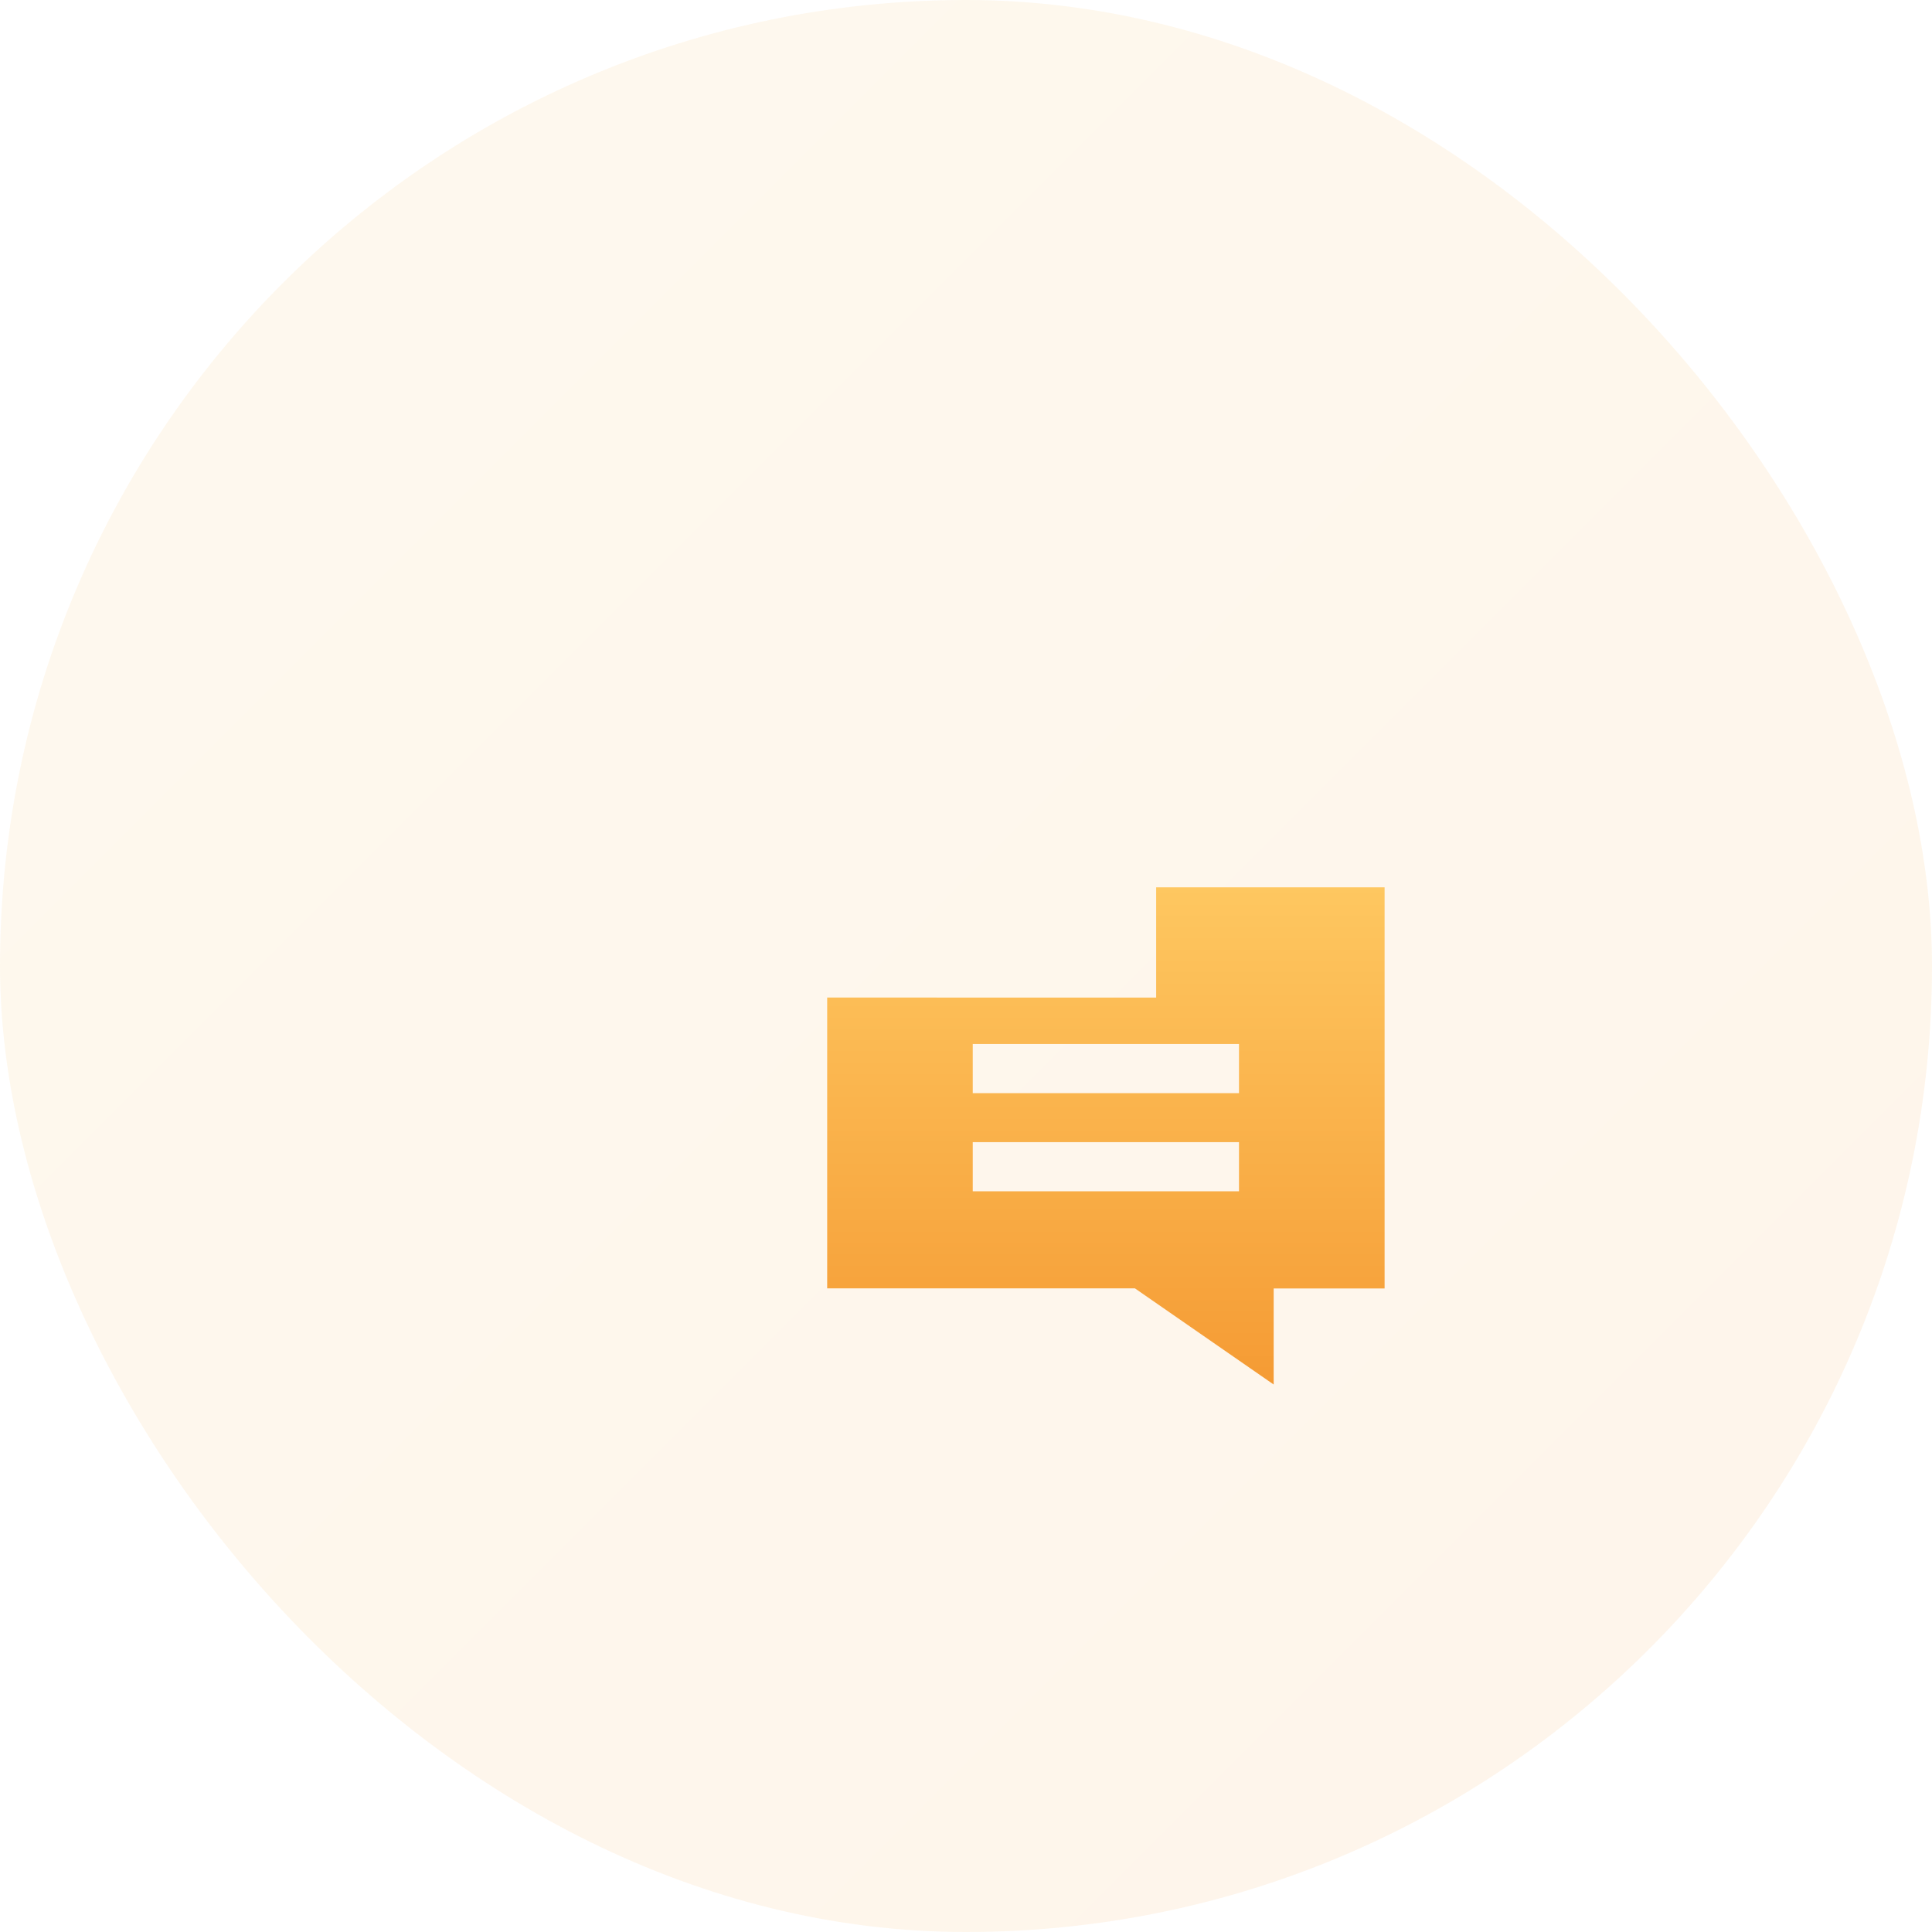
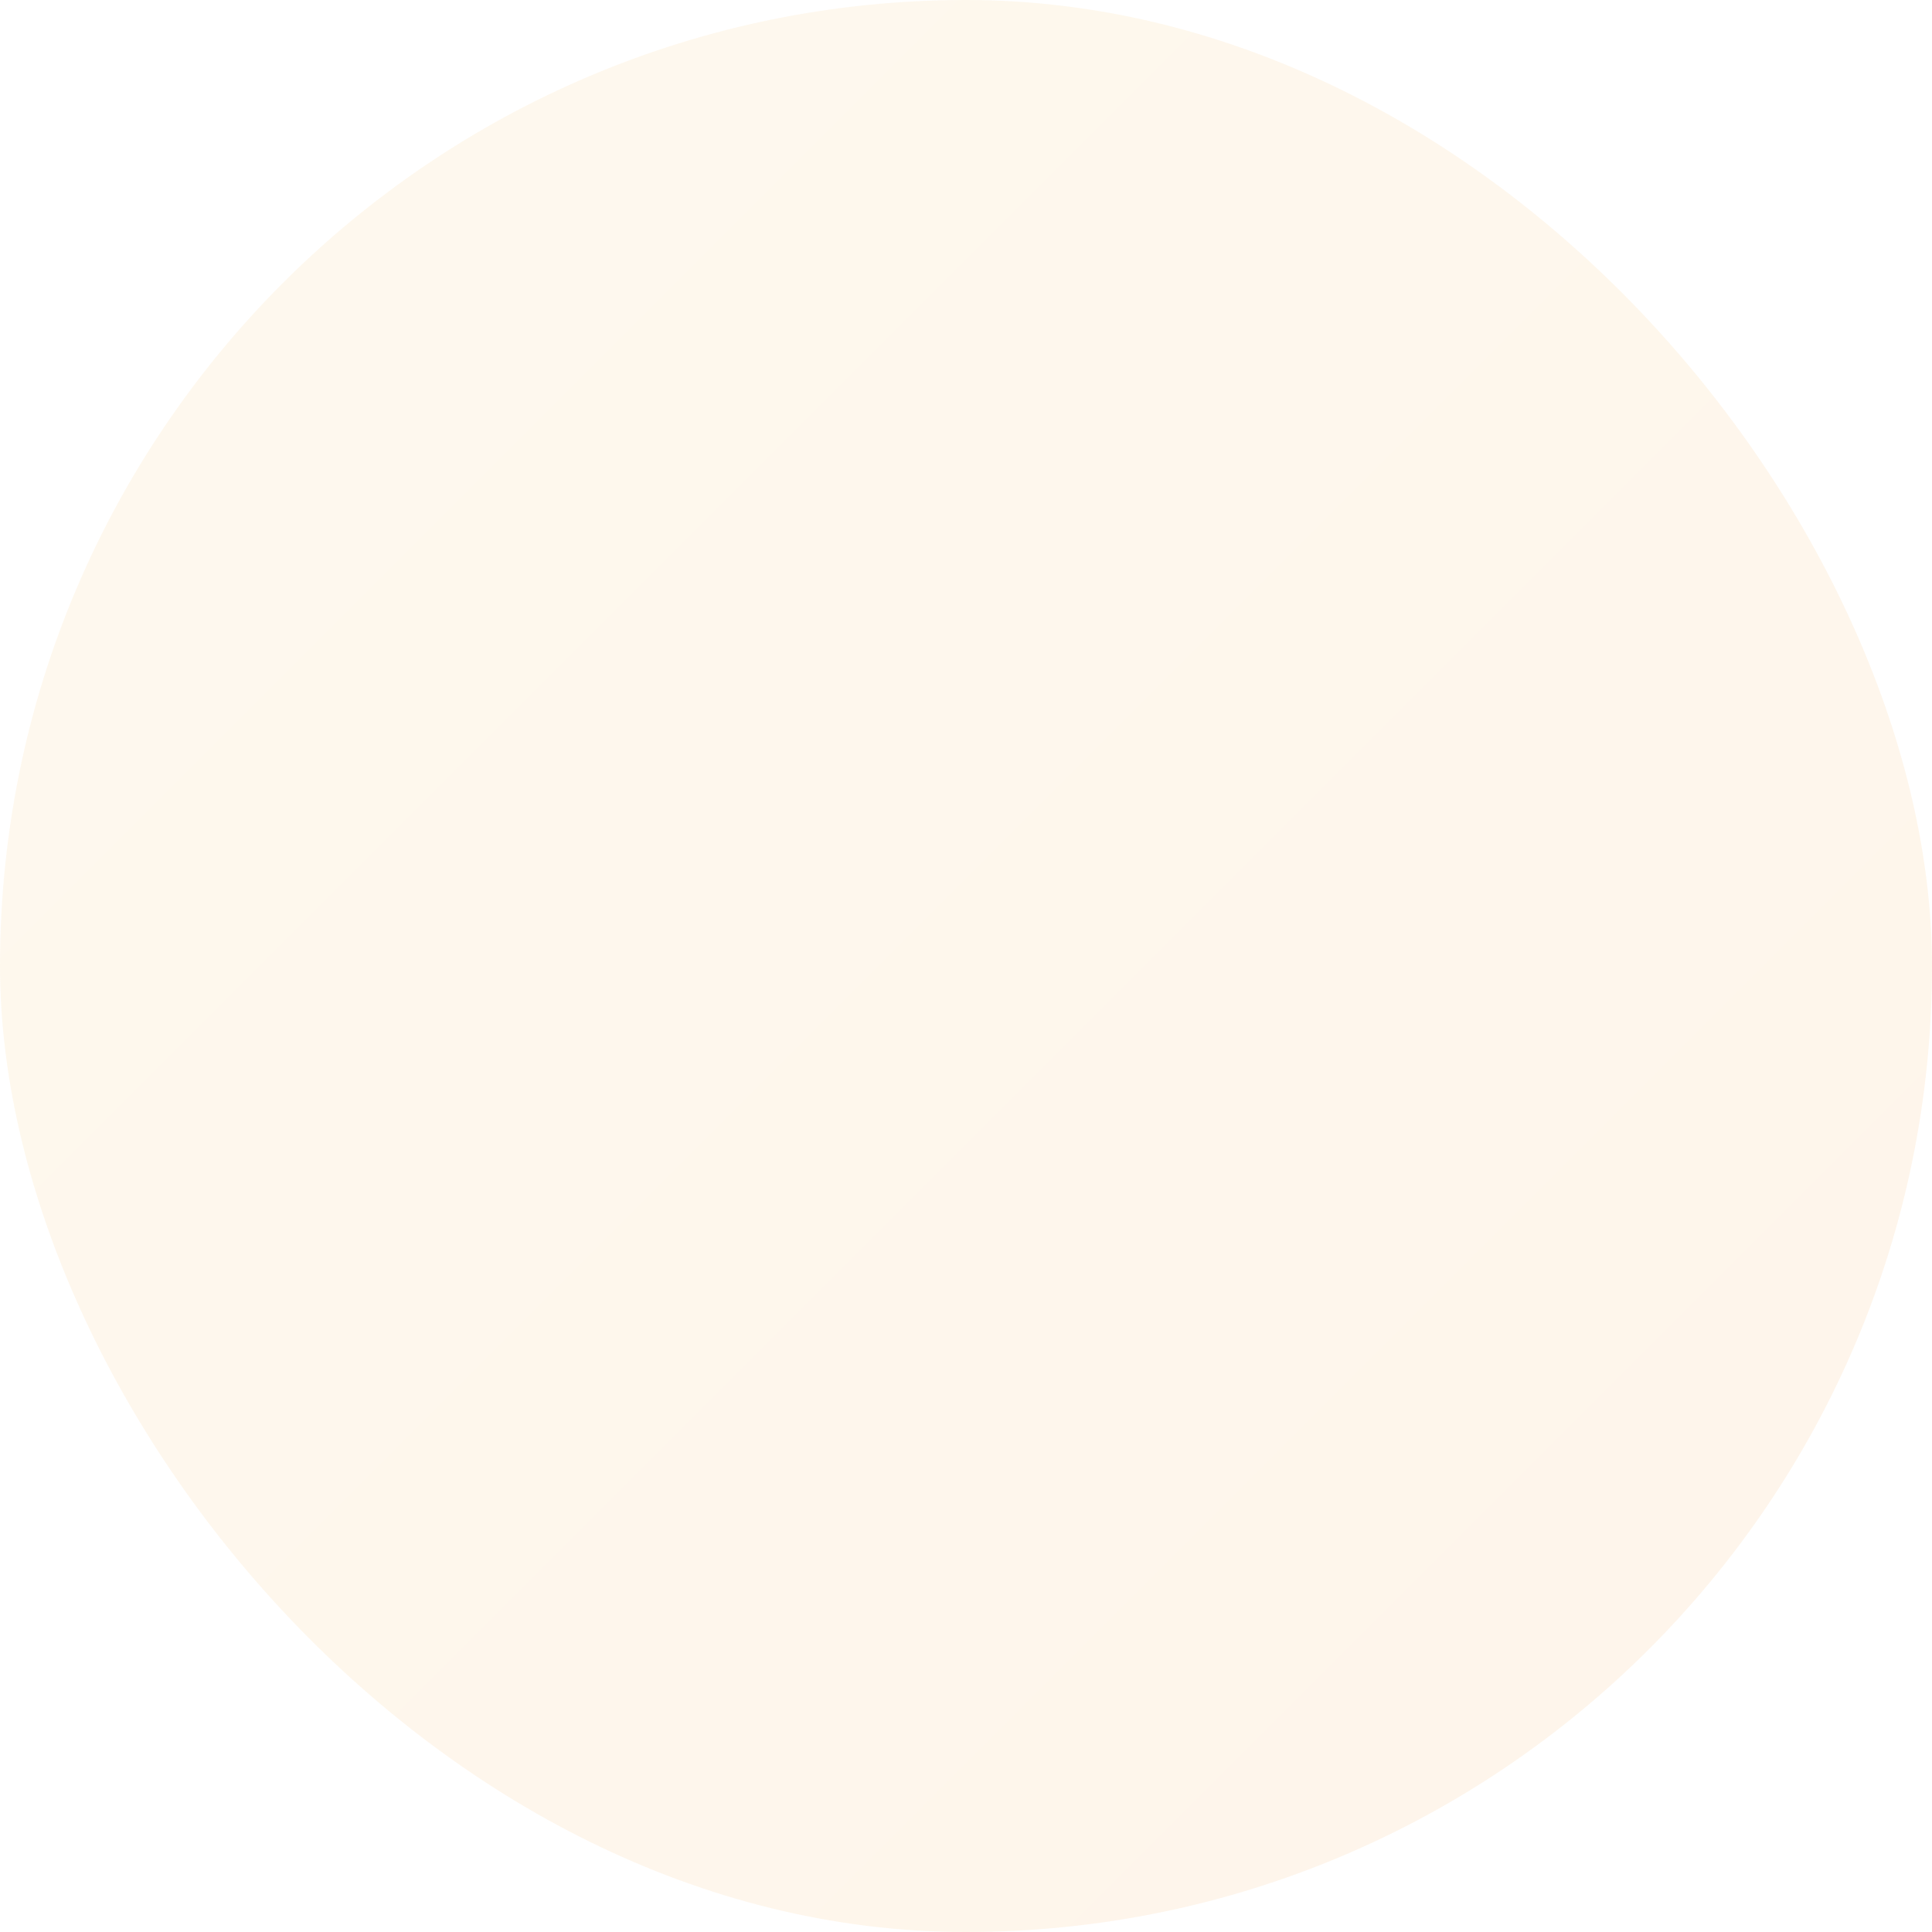
<svg xmlns="http://www.w3.org/2000/svg" xmlns:xlink="http://www.w3.org/1999/xlink" viewBox="0 0 60 60">
  <defs>
    <linearGradient id="friendly-support" x2="1" y2="1" gradientUnits="objectBoundingBox">
      <stop offset="0" stop-color="#fec760" />
      <stop offset="1" stop-color="#f59b34" />
    </linearGradient>
    <linearGradient id="friendly-support-2" x1="0.5" x2="0.5" xlink:href="#friendly-support" />
  </defs>
  <g id="Group_730" data-name="Group 730" transform="translate(-818 -642)">
    <rect id="Rectangle_1004" data-name="Rectangle 1004" width="60" height="60" rx="30" transform="translate(818 642)" opacity="0.1" fill="url(#friendly-support)" />
    <g id="Group_357" data-name="Group 357" transform="translate(-112.5 131.997)">
-       <path id="Path_31" data-name="Path 31" d="M966.406,537.559v3.424H956.189v9.032h9.558L970.055,553v-2.982H973.5V537.559ZM968.978,547H960.71v-1.527h8.268Zm0-3.048H960.71v-1.526h8.268Z" fill="url(#friendly-support-2)" />
-       <path id="Path_32" data-name="Path 32" d="M964.882,527H947.5V539.46h3.43v2.982l4.308-2.982h9.644Zm-7.936,9.842h-1.524v-1.524h1.524Zm0-3.409v.828h-1.524v-2.2h.762a.516.516,0,1,0-.519-.515h-1.52a2.038,2.038,0,1,1,2.8,1.891Z" fill="url(#friendly-support-2)" />
-     </g>
+       </g>
  </g>
</svg>